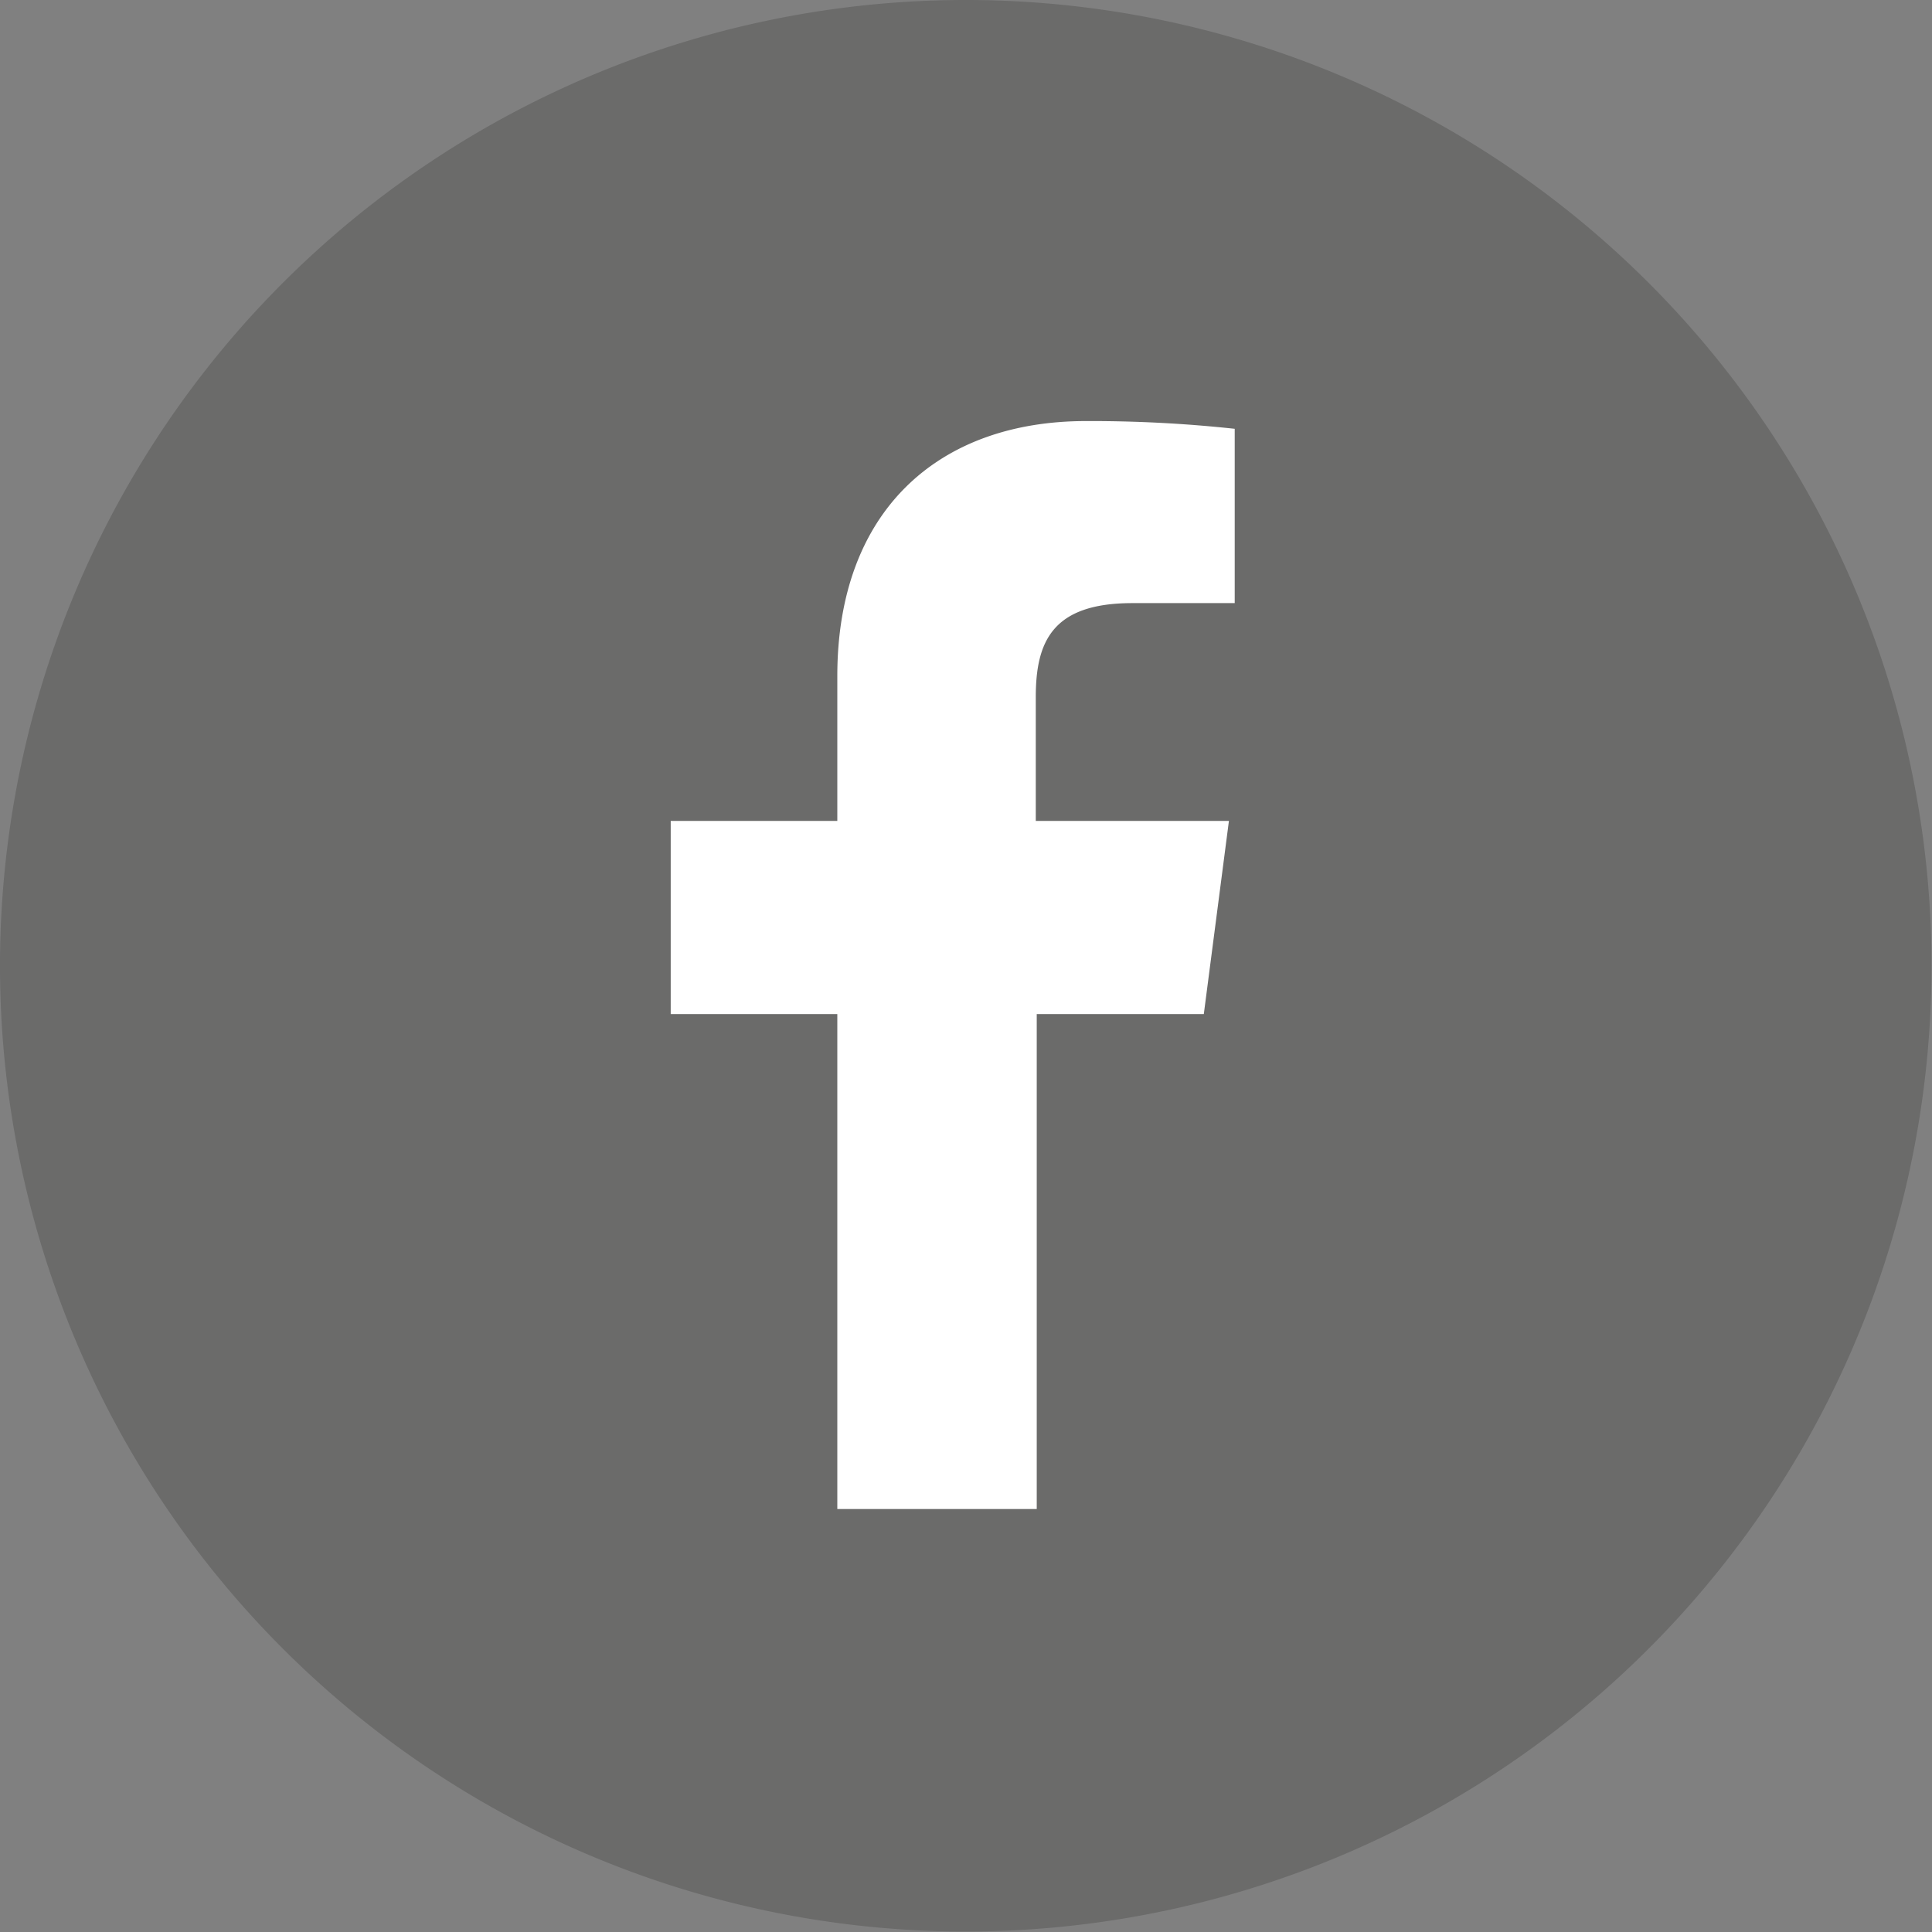
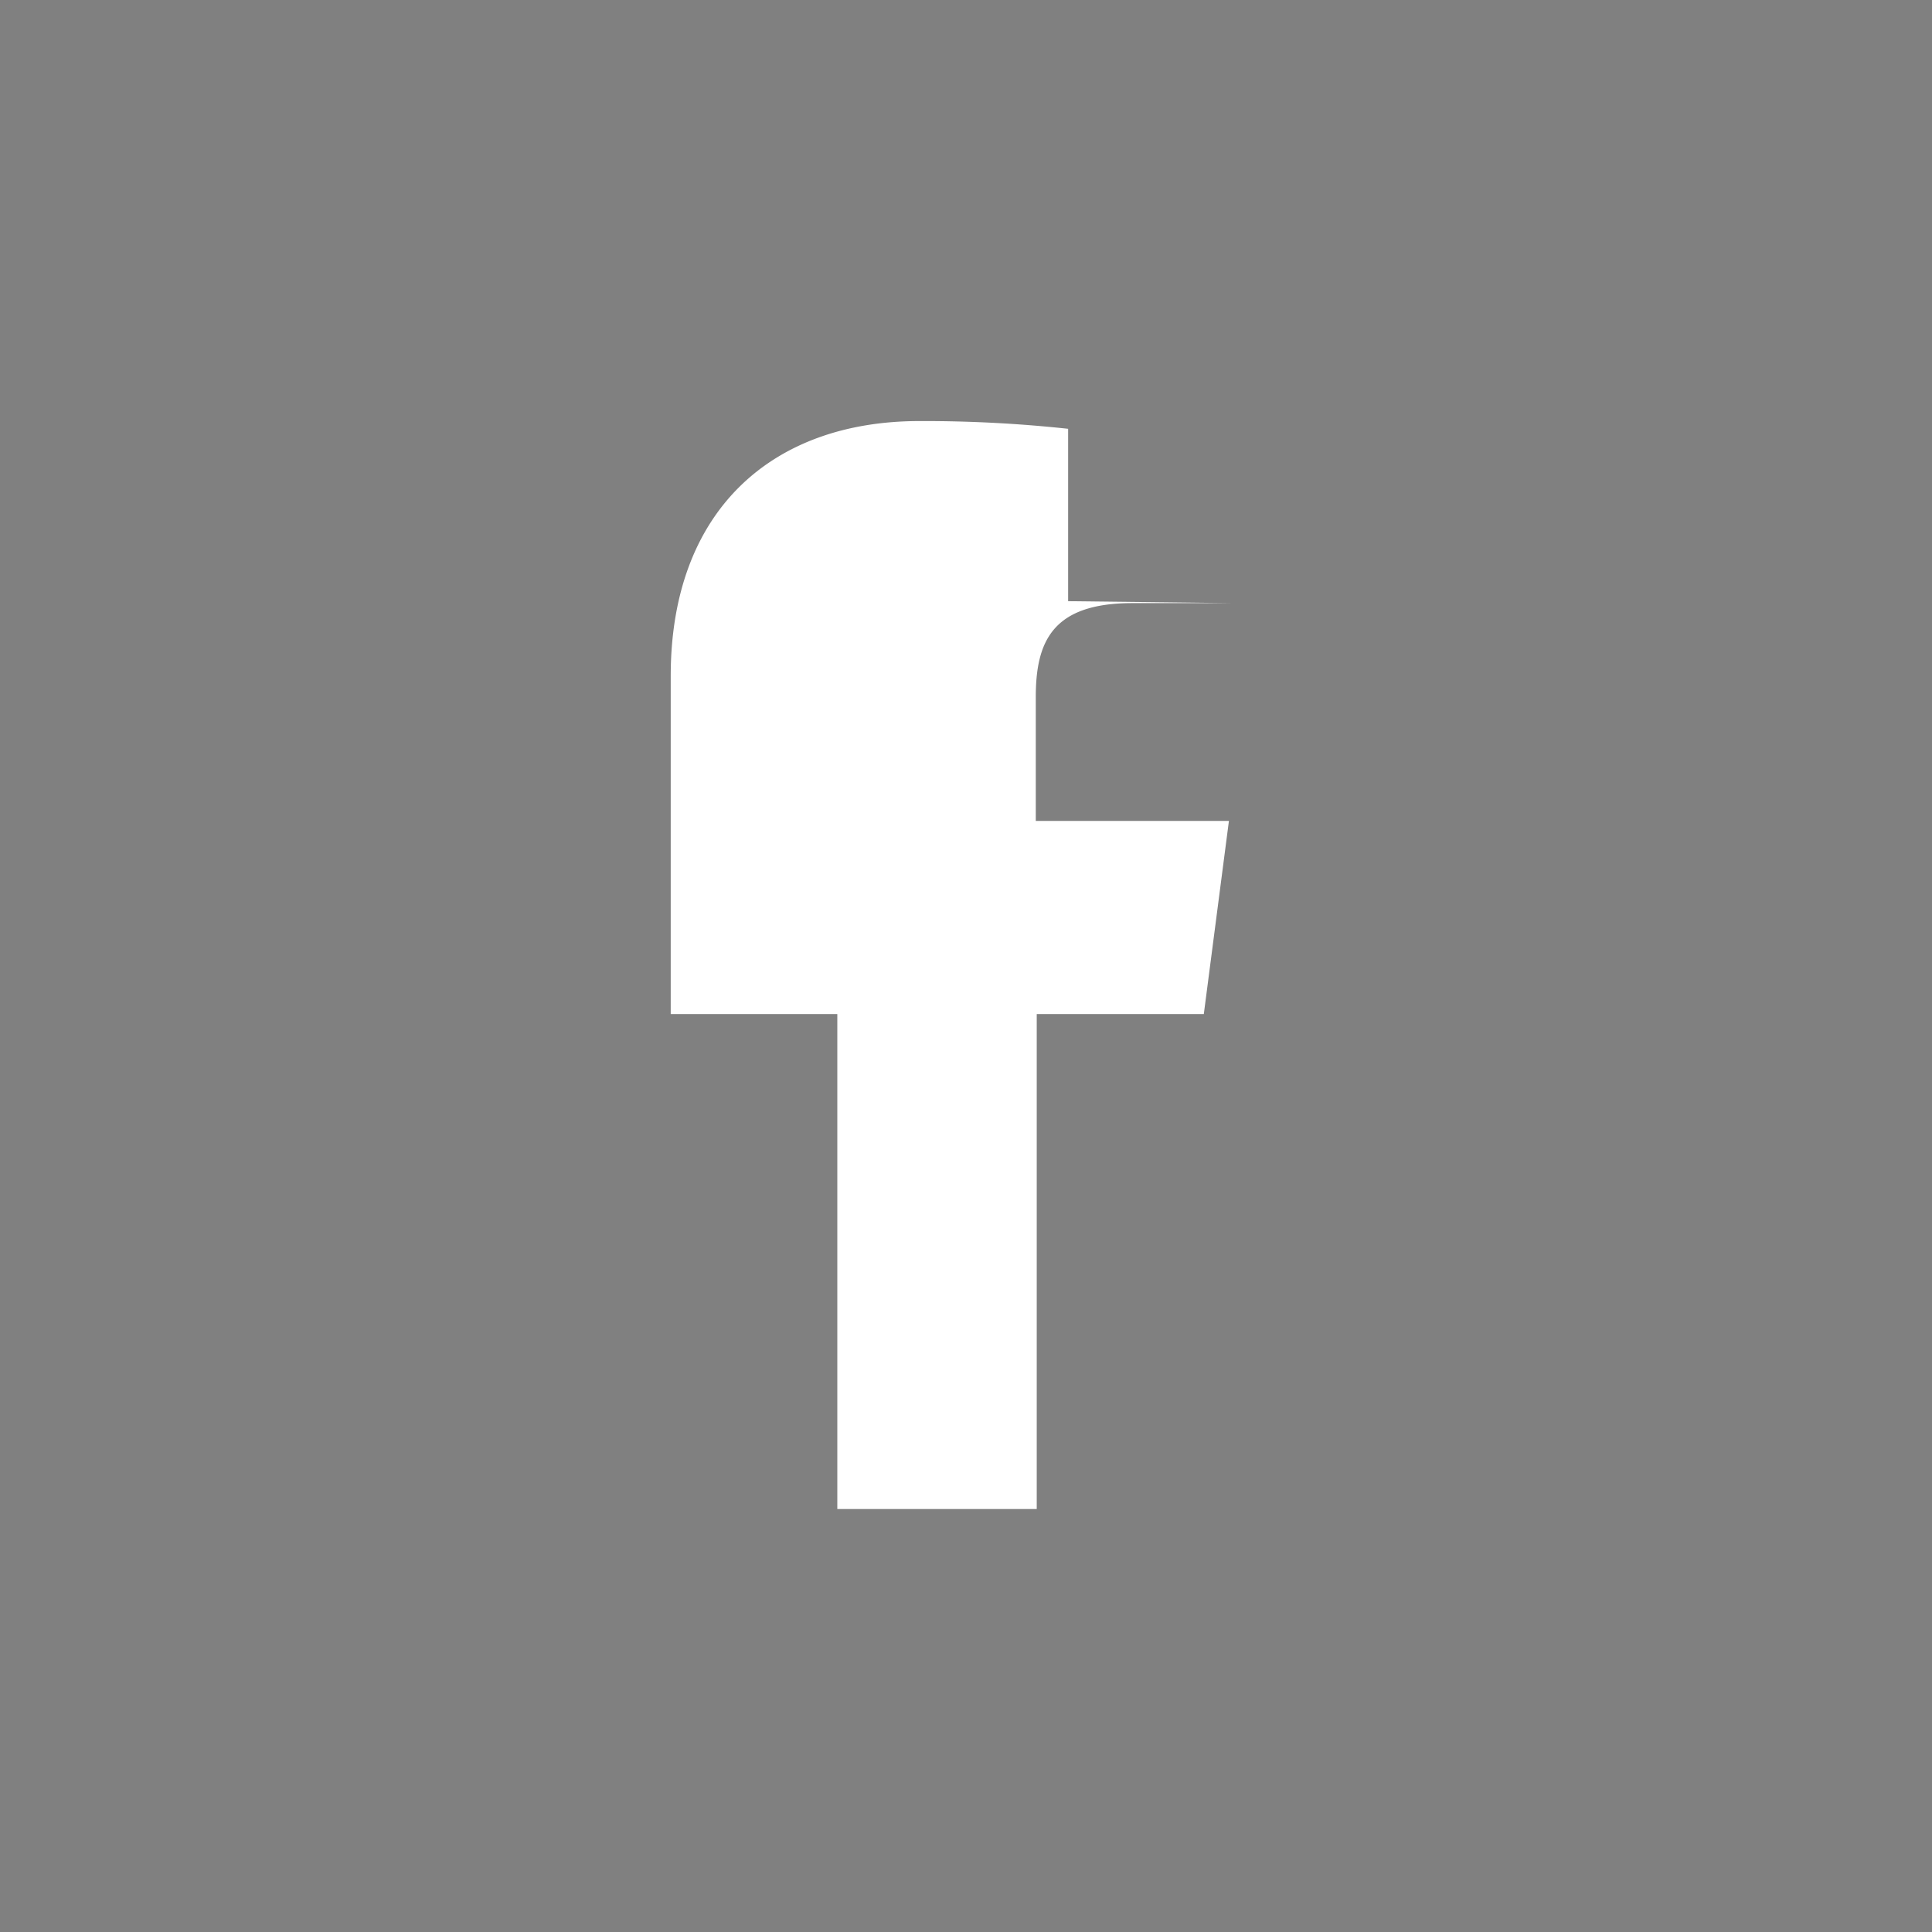
<svg xmlns="http://www.w3.org/2000/svg" viewBox="0 0 40.01 40.01">
  <rect x="0" y="0" width="40.01" height="40.01" fill="#808080" stroke="none" />
  <defs>
    <style>.cls-1{opacity:0.3;}.cls-2{fill:#393937;}.cls-3{fill:#fff;}</style>
  </defs>
  <title>h_ico_insta_sub</title>
  <g id="レイヤー_2" data-name="レイヤー 2">
    <g id="文字">
      <g class="cls-1">
-         <path class="cls-2" d="M20,0A20,20,0,1,0,40,20,20,20,0,0,0,20,0Z" />
-       </g>
-       <path class="cls-3" d="M25.57,12.49H23.45c-1.66,0-2,.8-2,1.95V17h4l-.52,4H21.47V31.25H17.34V21H13.89V17h3.45V14c0-3.42,2.09-5.28,5.15-5.28a27.72,27.72,0,0,1,3.08.16v3.57Z" />
+         </g>
+       <path class="cls-3" d="M25.57,12.49H23.45c-1.66,0-2,.8-2,1.95V17h4l-.52,4H21.47V31.25H17.34V21H13.89V17V14c0-3.42,2.09-5.28,5.15-5.28a27.72,27.72,0,0,1,3.08.16v3.57Z" />
    </g>
  </g>
</svg>